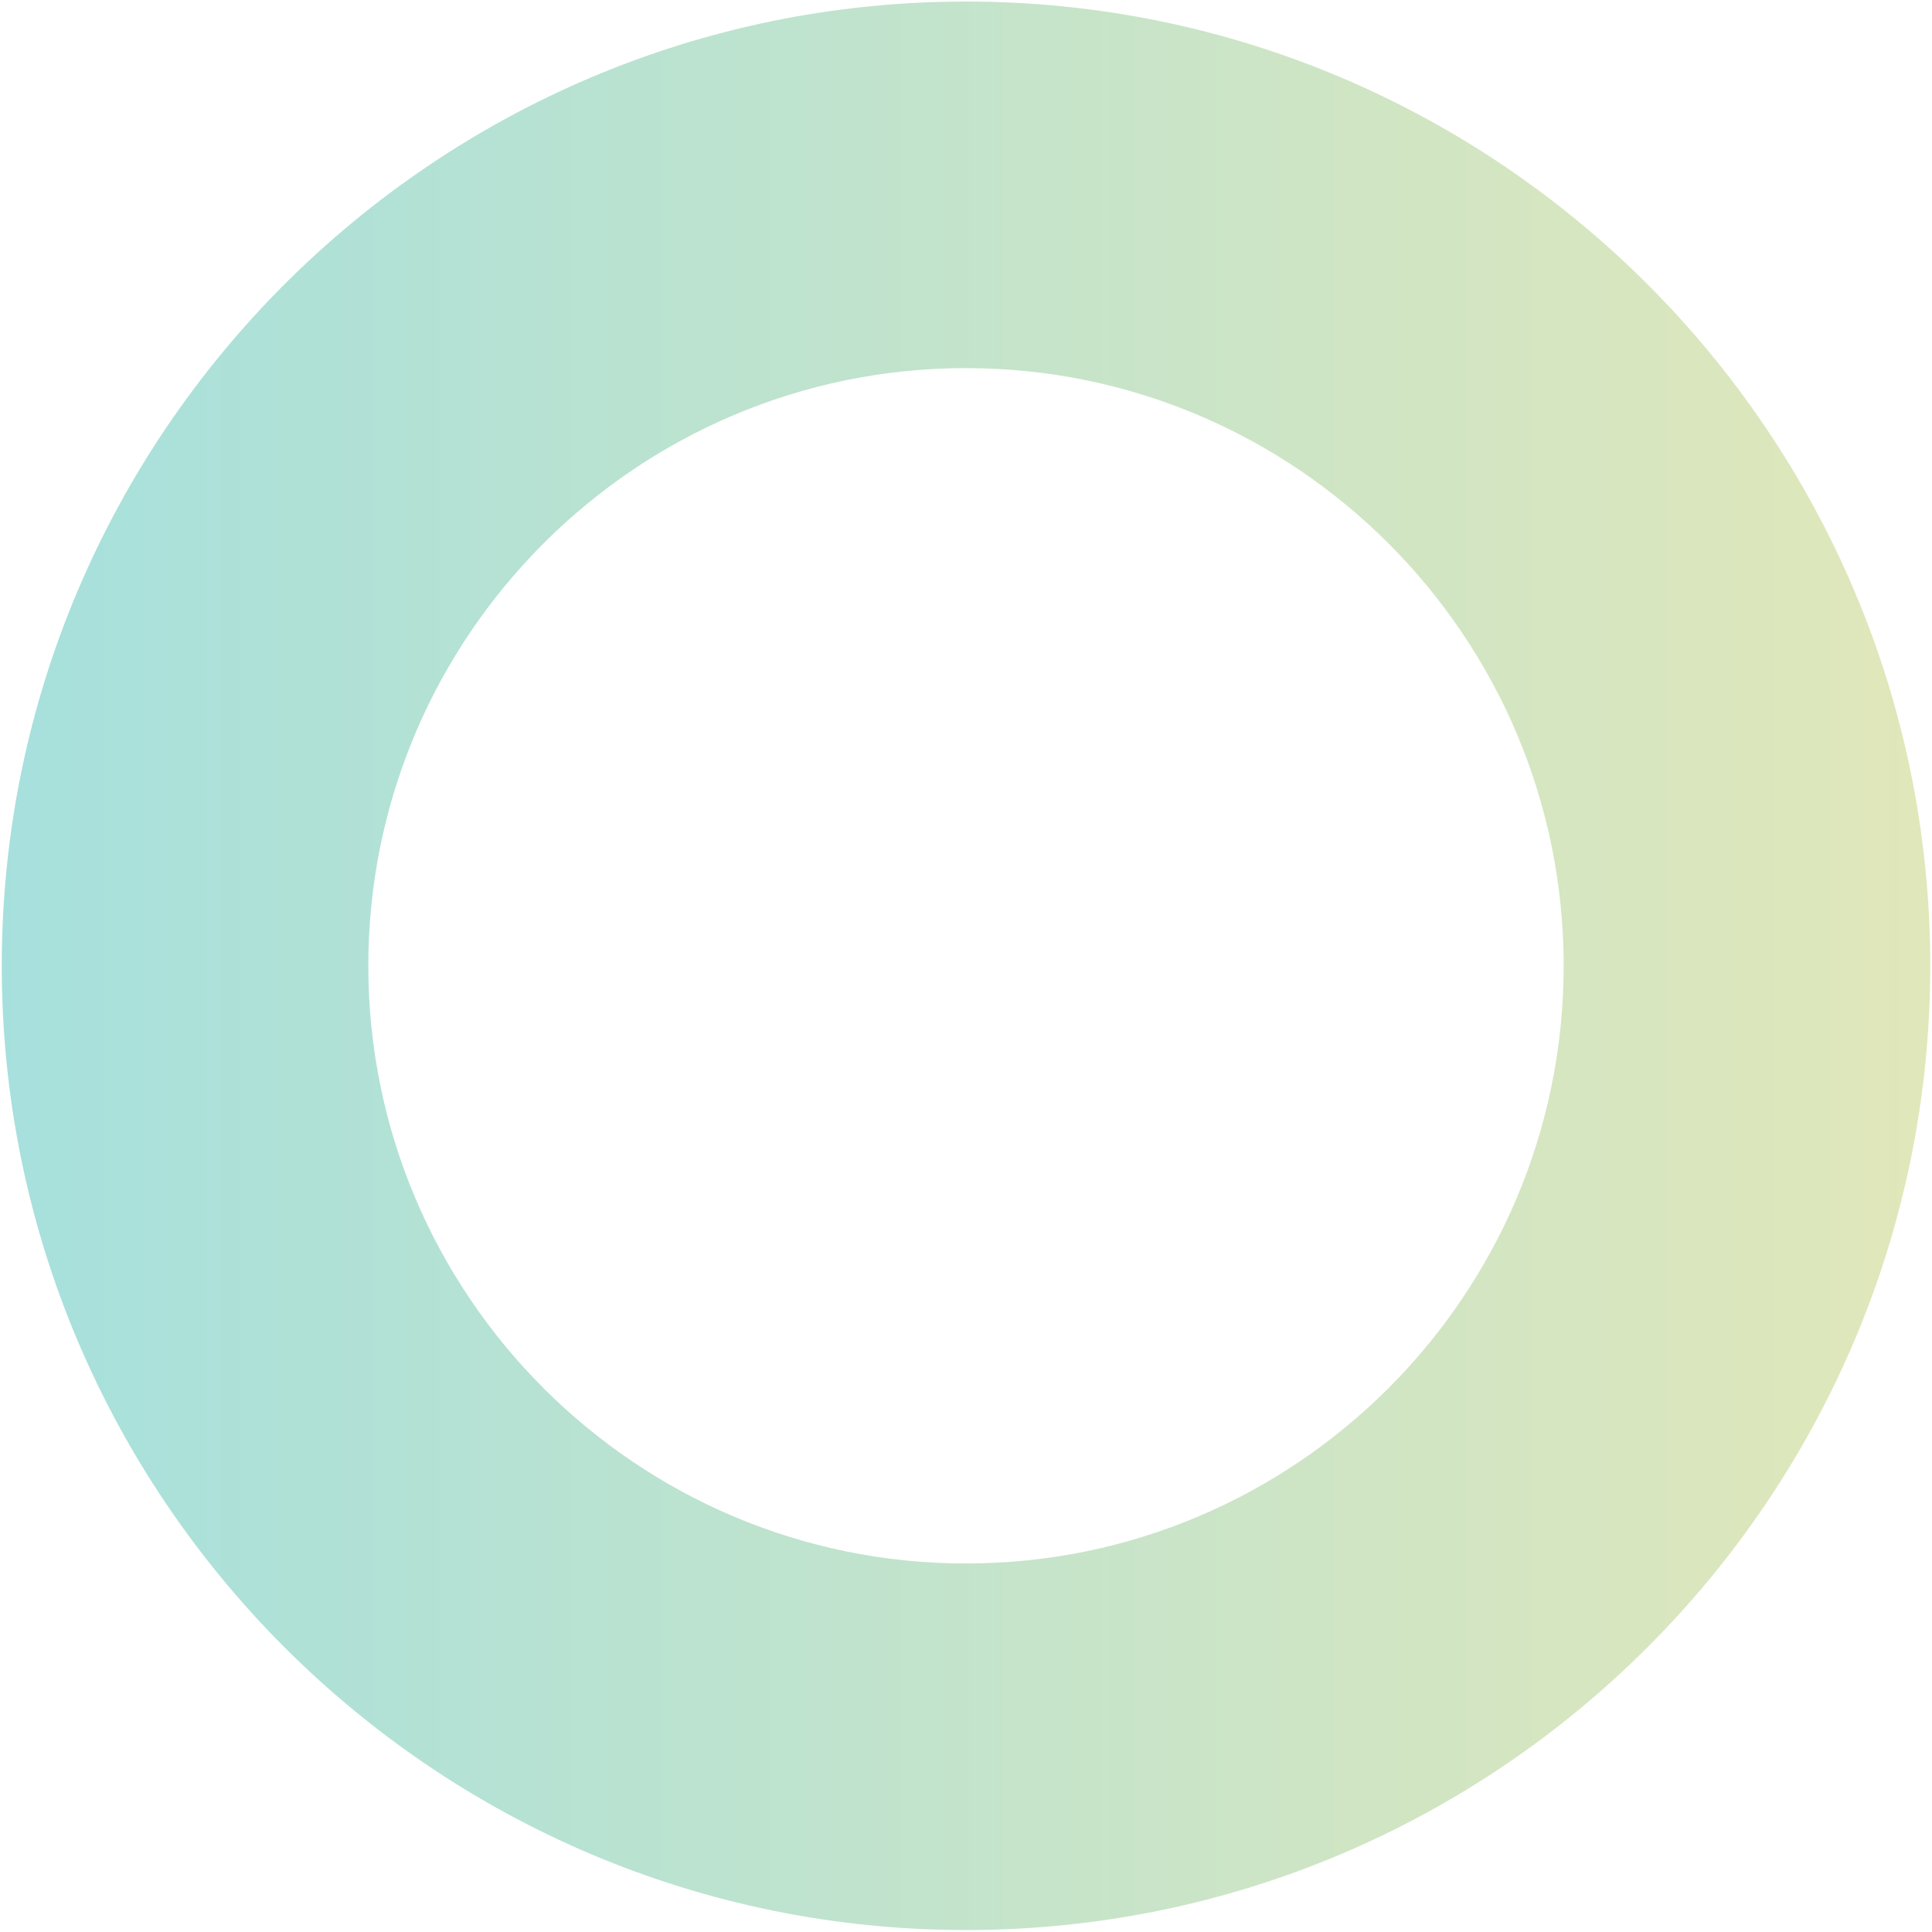
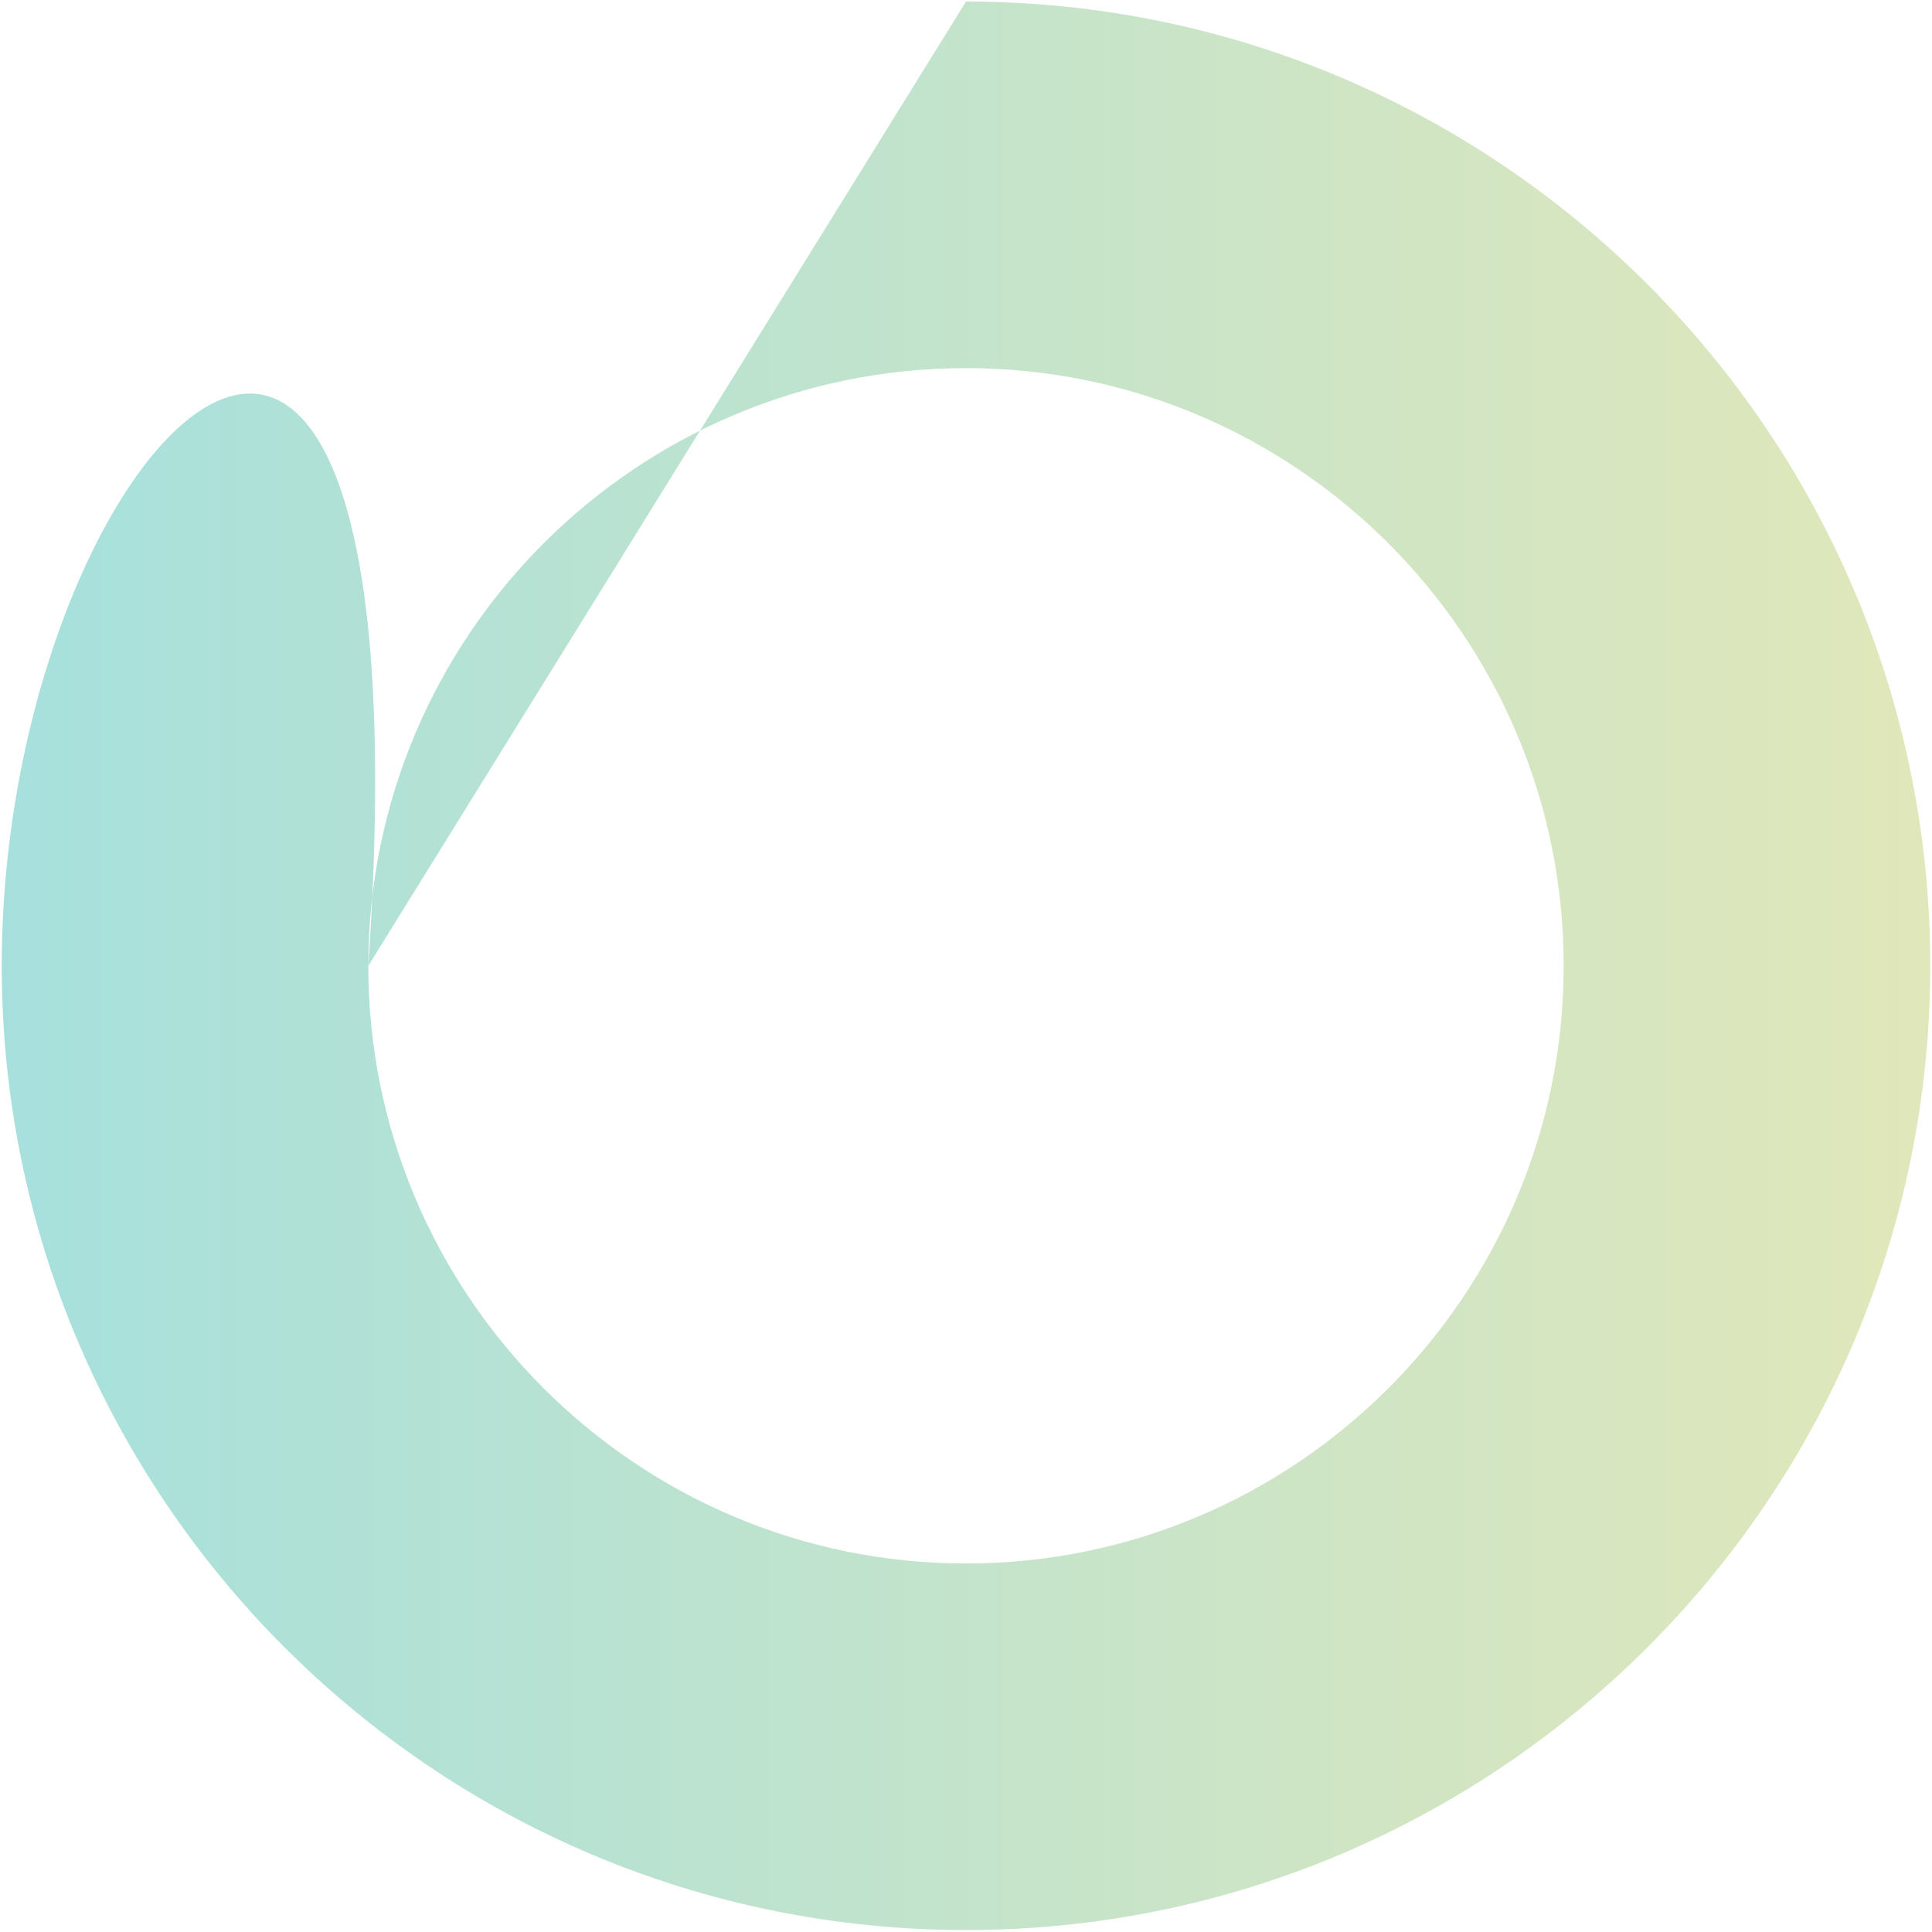
<svg xmlns="http://www.w3.org/2000/svg" viewBox="0 0 551 550.94">
  <defs>
    <linearGradient id="linear-gradient" x1="1" y1="0.5" x2="0" y2="0.5" gradientUnits="objectBoundingBox">
      <stop offset="0" stop-color="#a8ba38" />
      <stop offset="1" stop-color="#00a69c" />
    </linearGradient>
  </defs>
  <g transform="translate(0.5 0.442)">
-     <path d="M104.542,275c0-93.991,76.467-170.458,170.458-170.458S445.458,181.009,445.458,275,368.991,445.458,275,445.458,104.542,368.991,104.542,275M275,0C123.366,0,0,123.366,0,275S123.366,550,275,550,550,426.635,550,275,426.635,0,275,0Z" opacity="0.35" fill="url(#linear-gradient)" />
+     <path d="M104.542,275c0-93.991,76.467-170.458,170.458-170.458S445.458,181.009,445.458,275,368.991,445.458,275,445.458,104.542,368.991,104.542,275C123.366,0,0,123.366,0,275S123.366,550,275,550,550,426.635,550,275,426.635,0,275,0Z" opacity="0.35" fill="url(#linear-gradient)" />
  </g>
</svg>